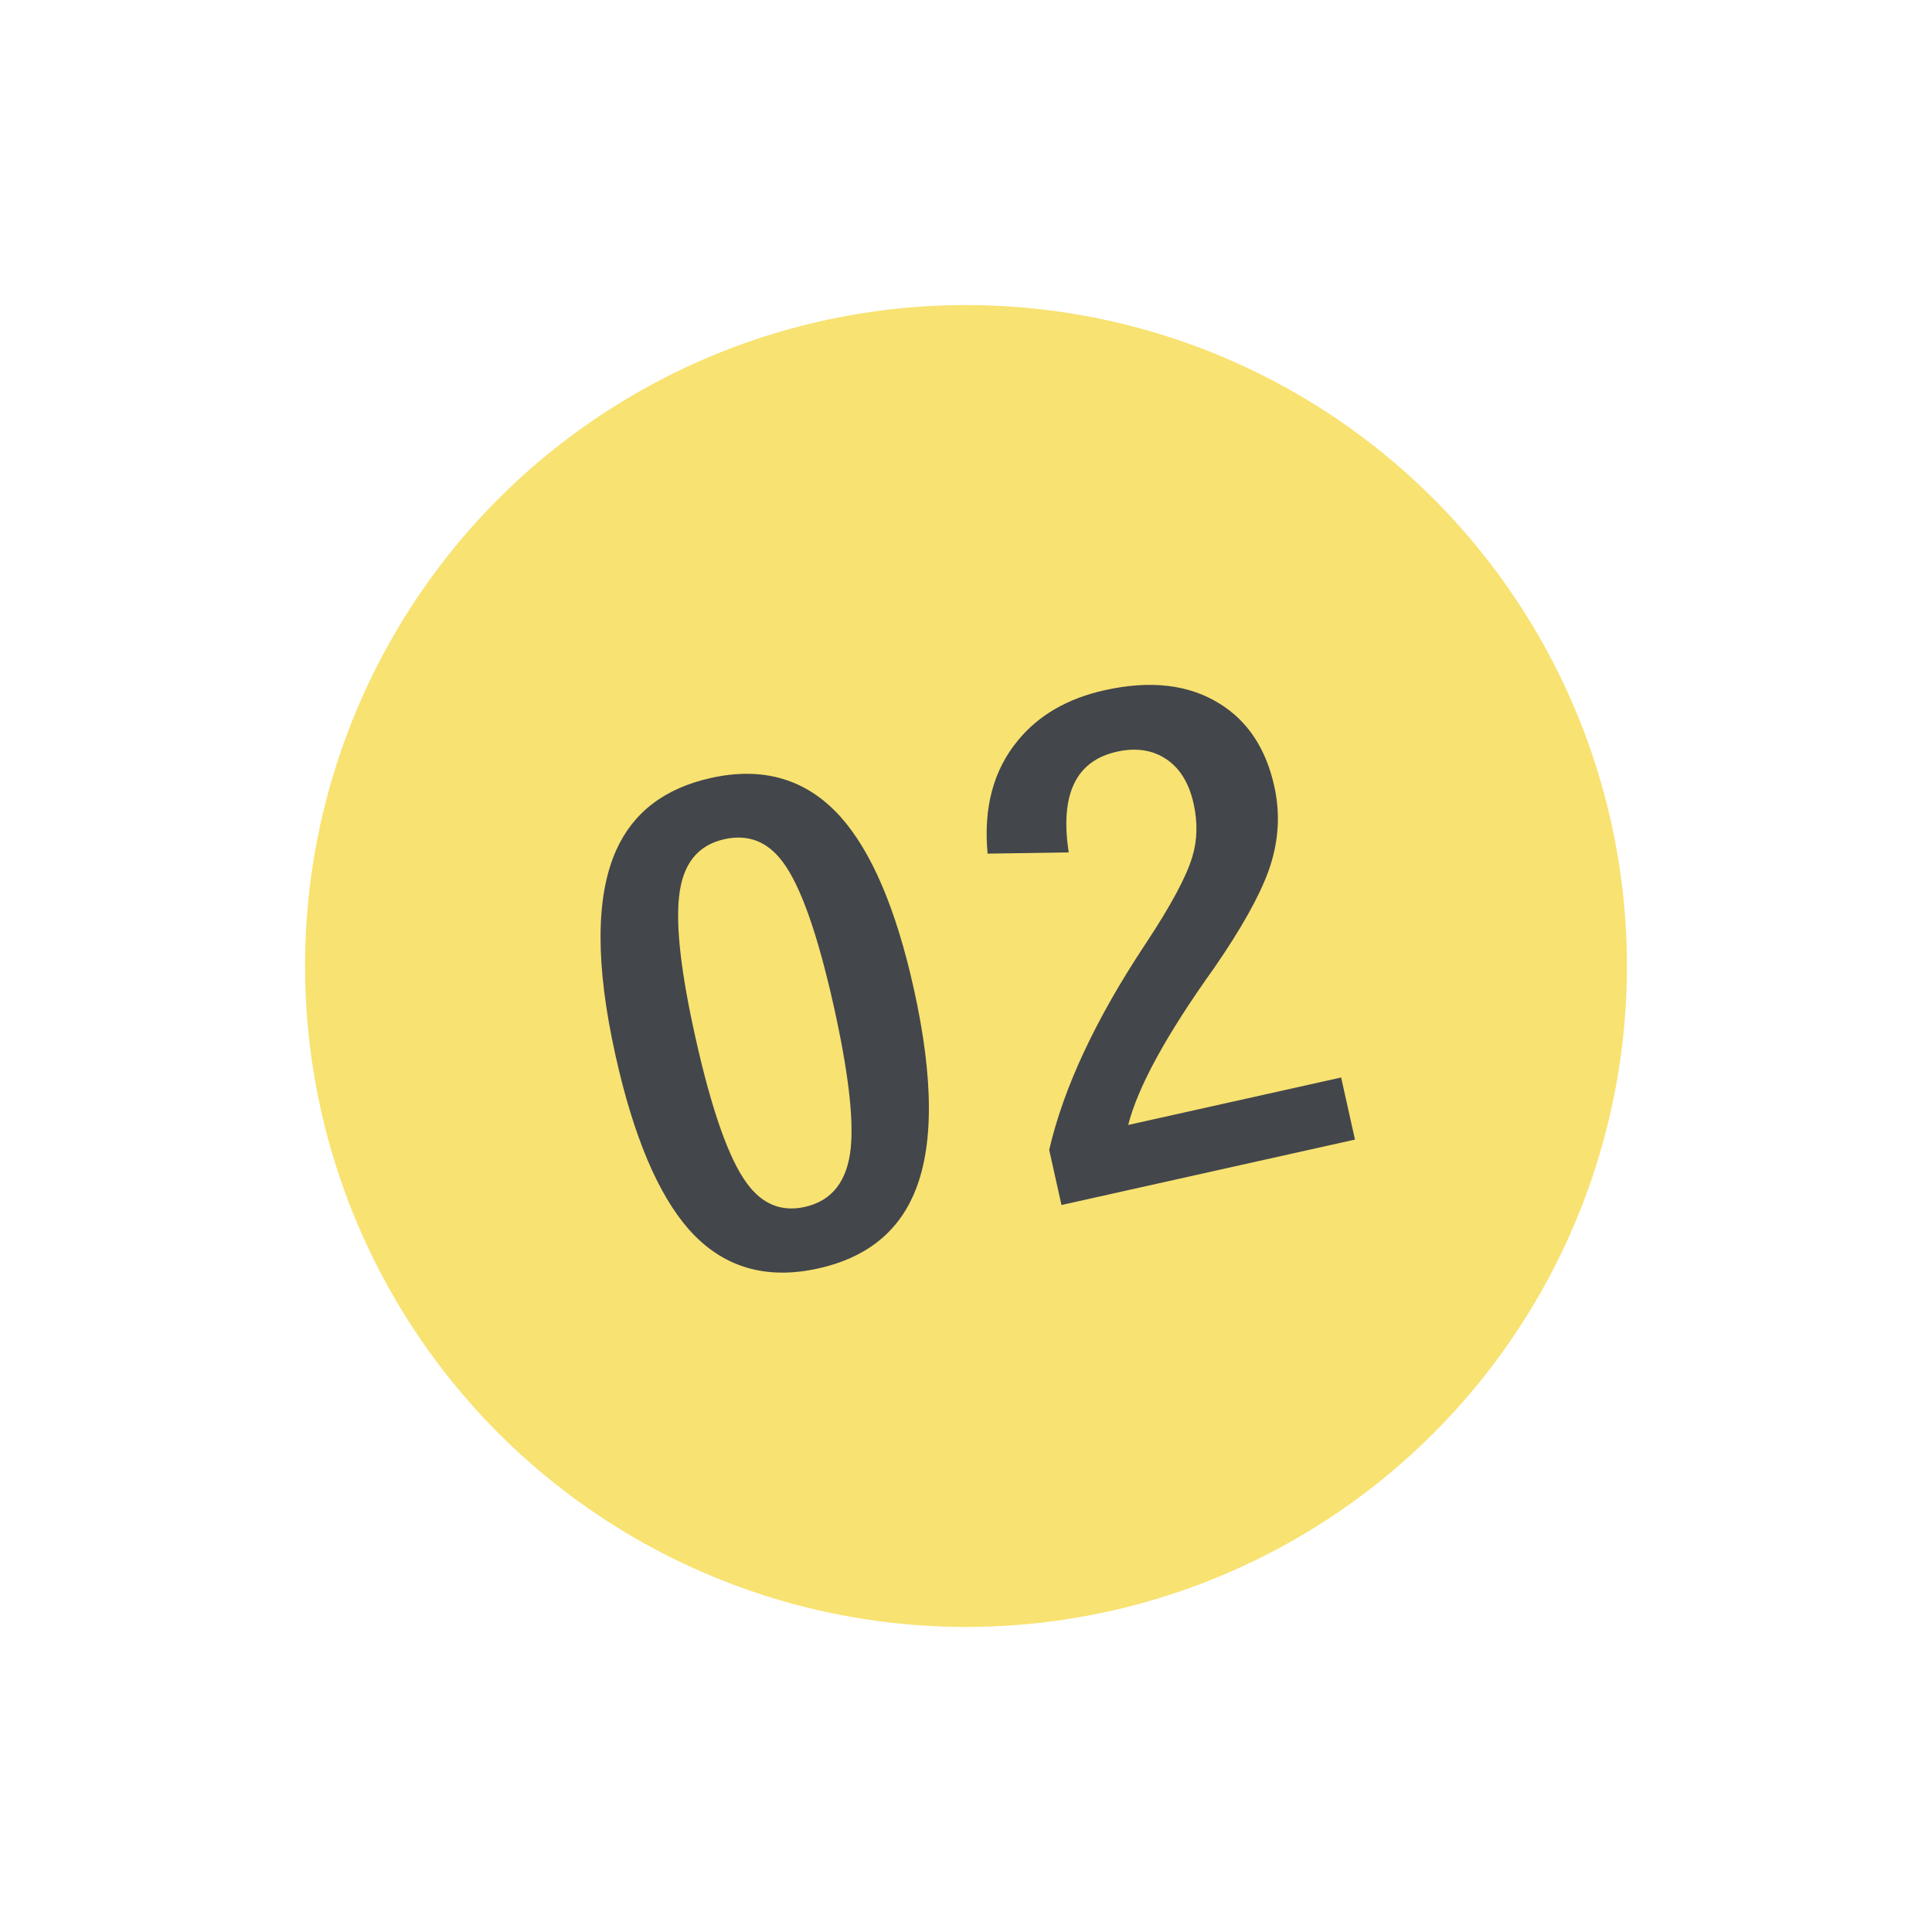
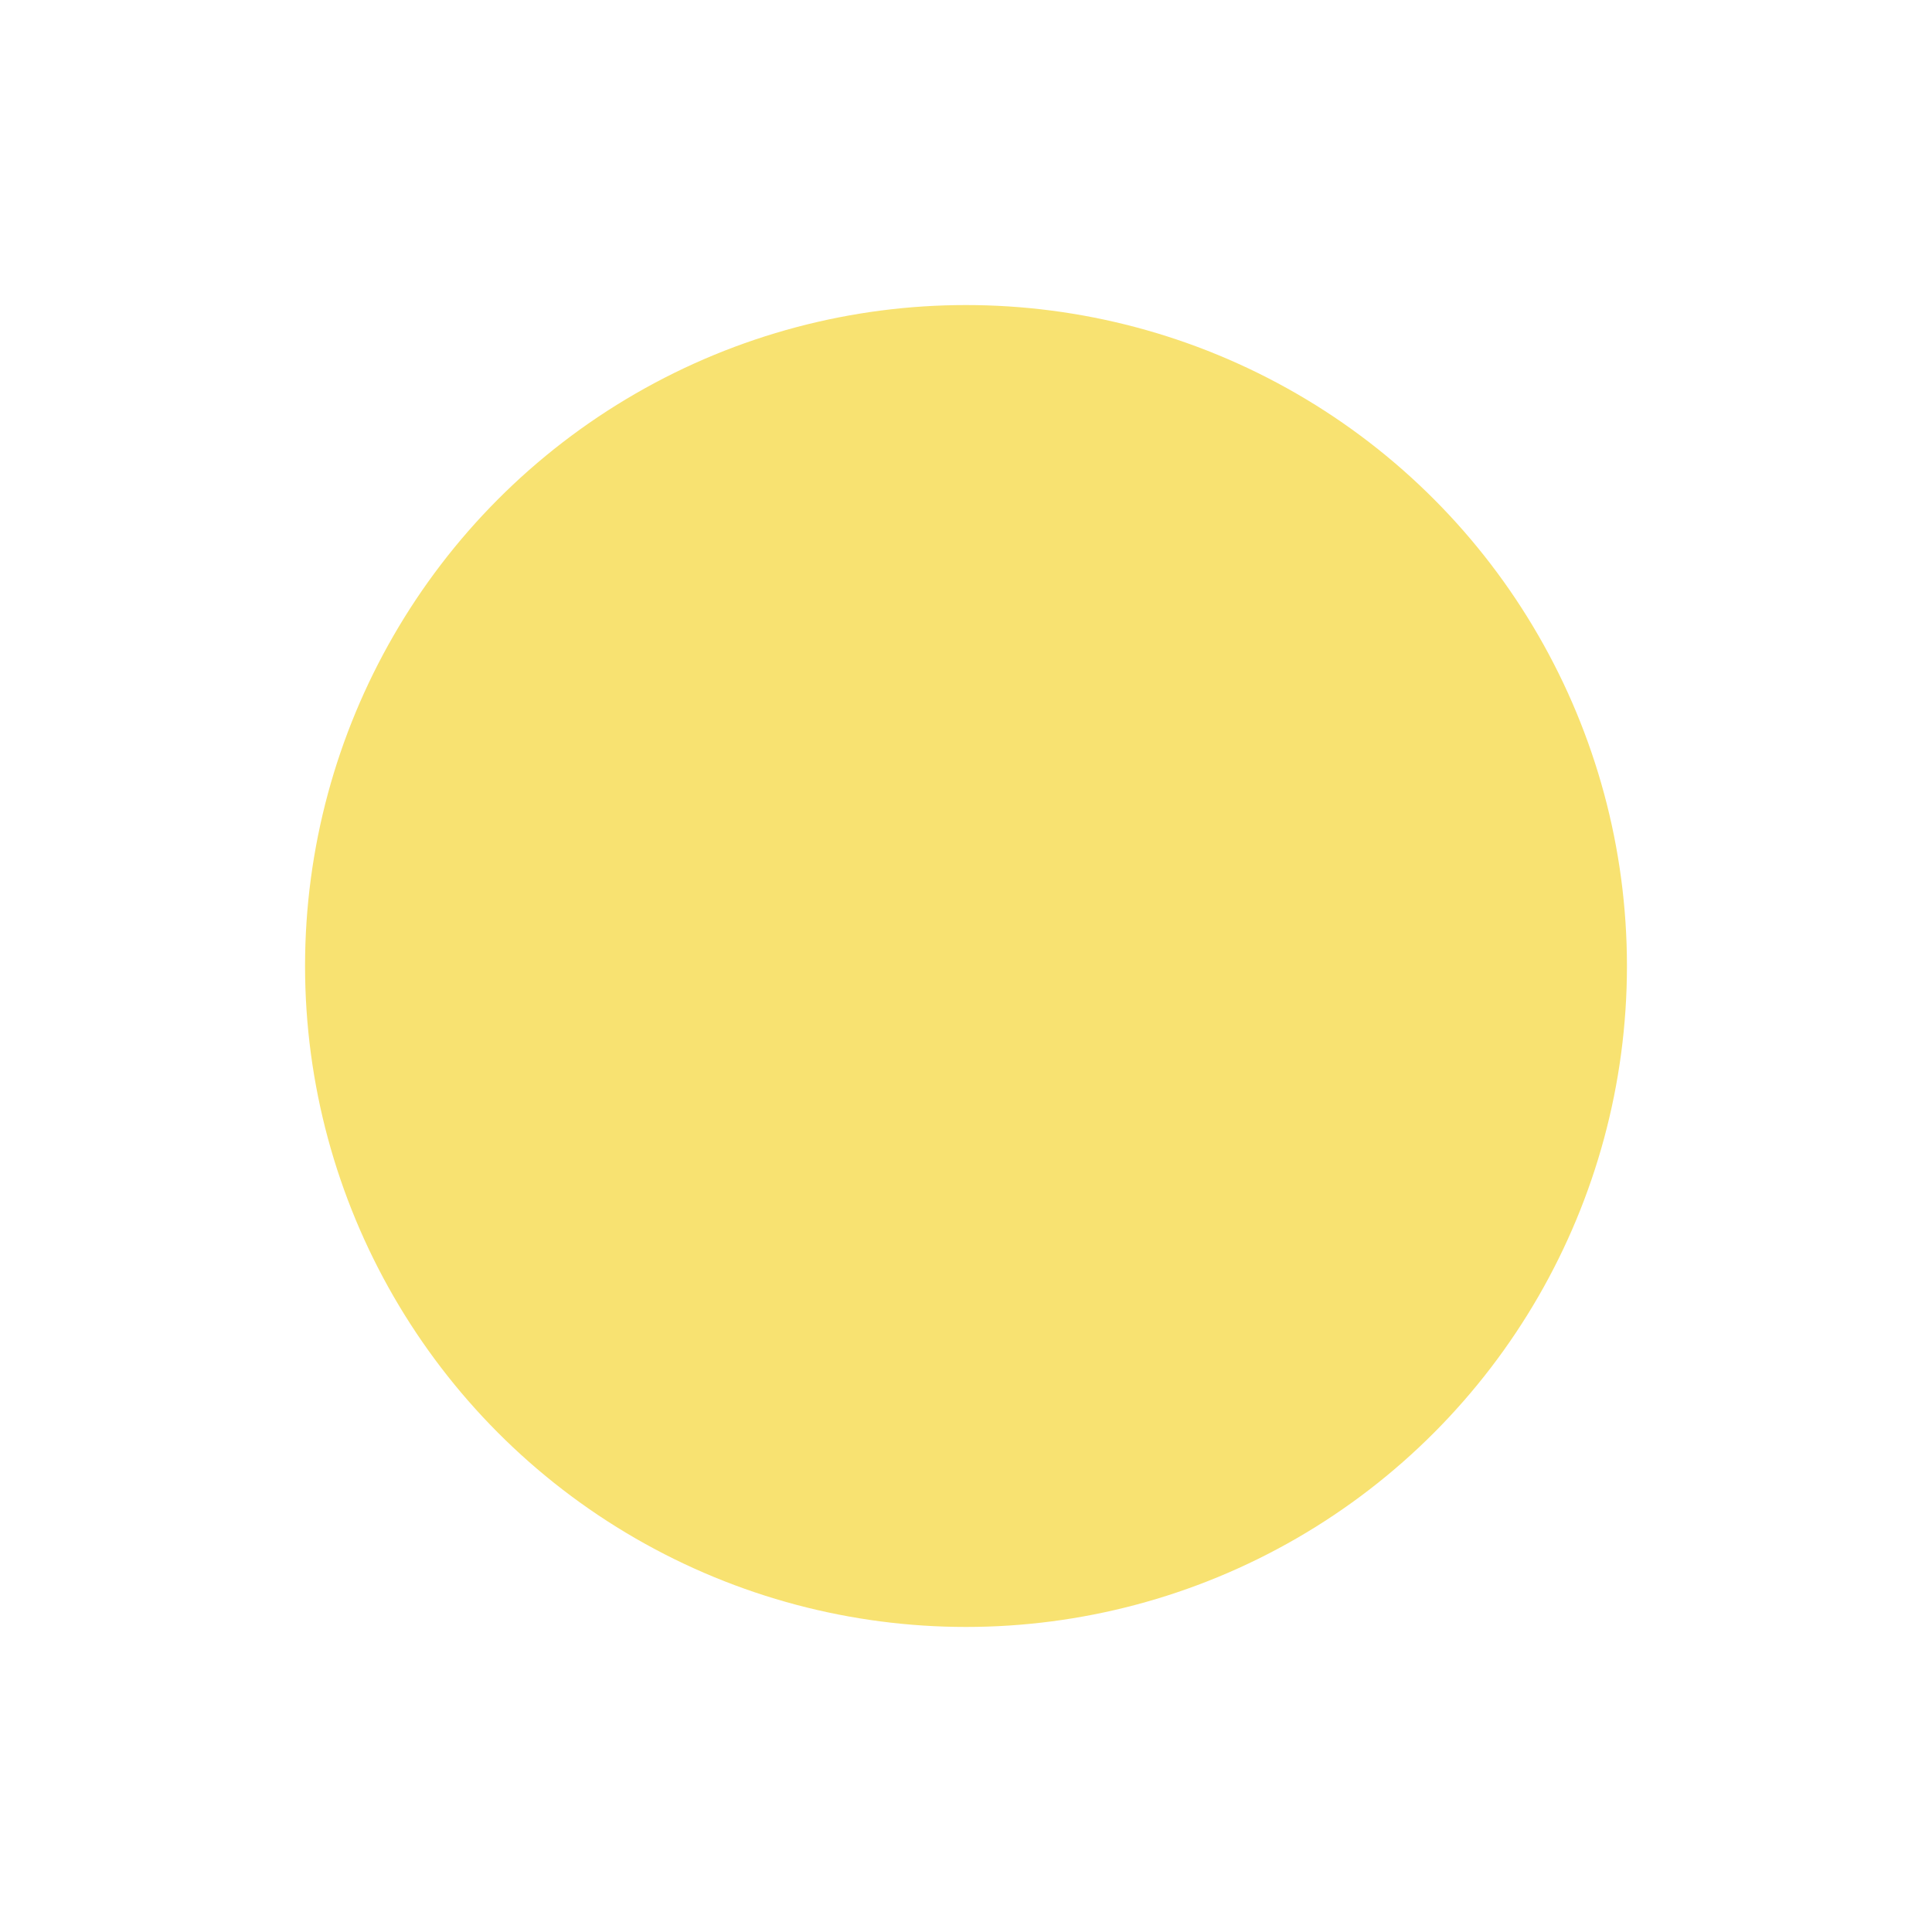
<svg xmlns="http://www.w3.org/2000/svg" width="76" height="76" viewBox="0 0 76 76" fill="none">
  <circle cx="38" cy="38" r="26" fill="#F8E271" />
-   <path d="M27.958 30.605C30.023 30.145 31.719 30.646 33.046 32.11C34.276 33.478 35.241 35.731 35.941 38.868C36.741 42.459 36.74 45.169 35.939 46.998C35.27 48.523 34.023 49.489 32.196 49.896C30.107 50.362 28.403 49.845 27.085 48.347C25.877 46.965 24.92 44.694 24.215 41.532C23.419 37.958 23.426 35.263 24.239 33.448C24.907 31.956 26.147 31.009 27.958 30.605ZM28.494 33.012C27.446 33.246 26.853 33.991 26.716 35.247C26.579 36.428 26.791 38.277 27.353 40.795C27.996 43.679 28.674 45.599 29.388 46.558C29.987 47.374 30.743 47.681 31.656 47.478C32.729 47.239 33.332 46.466 33.466 45.161C33.585 43.975 33.363 42.115 32.798 39.581C32.158 36.714 31.485 34.817 30.779 33.891C30.185 33.098 29.424 32.805 28.494 33.012ZM38.85 33.58C38.681 31.775 39.079 30.29 40.045 29.124C40.858 28.134 41.992 27.477 43.445 27.153C45.264 26.747 46.78 26.926 47.992 27.69C49.086 28.371 49.798 29.451 50.127 30.928C50.375 32.04 50.298 33.154 49.897 34.269C49.535 35.267 48.826 36.534 47.767 38.07C45.886 40.699 44.757 42.76 44.381 44.253L52.757 42.386L53.301 44.828L41.756 47.402L41.273 45.234C41.837 42.79 43.099 40.091 45.058 37.136C46.056 35.63 46.672 34.483 46.905 33.698C47.102 33.045 47.117 32.35 46.953 31.611C46.76 30.745 46.362 30.138 45.759 29.788C45.241 29.487 44.633 29.414 43.934 29.57C42.322 29.929 41.691 31.25 42.041 33.531L38.85 33.58Z" fill="#43464B" />
</svg>